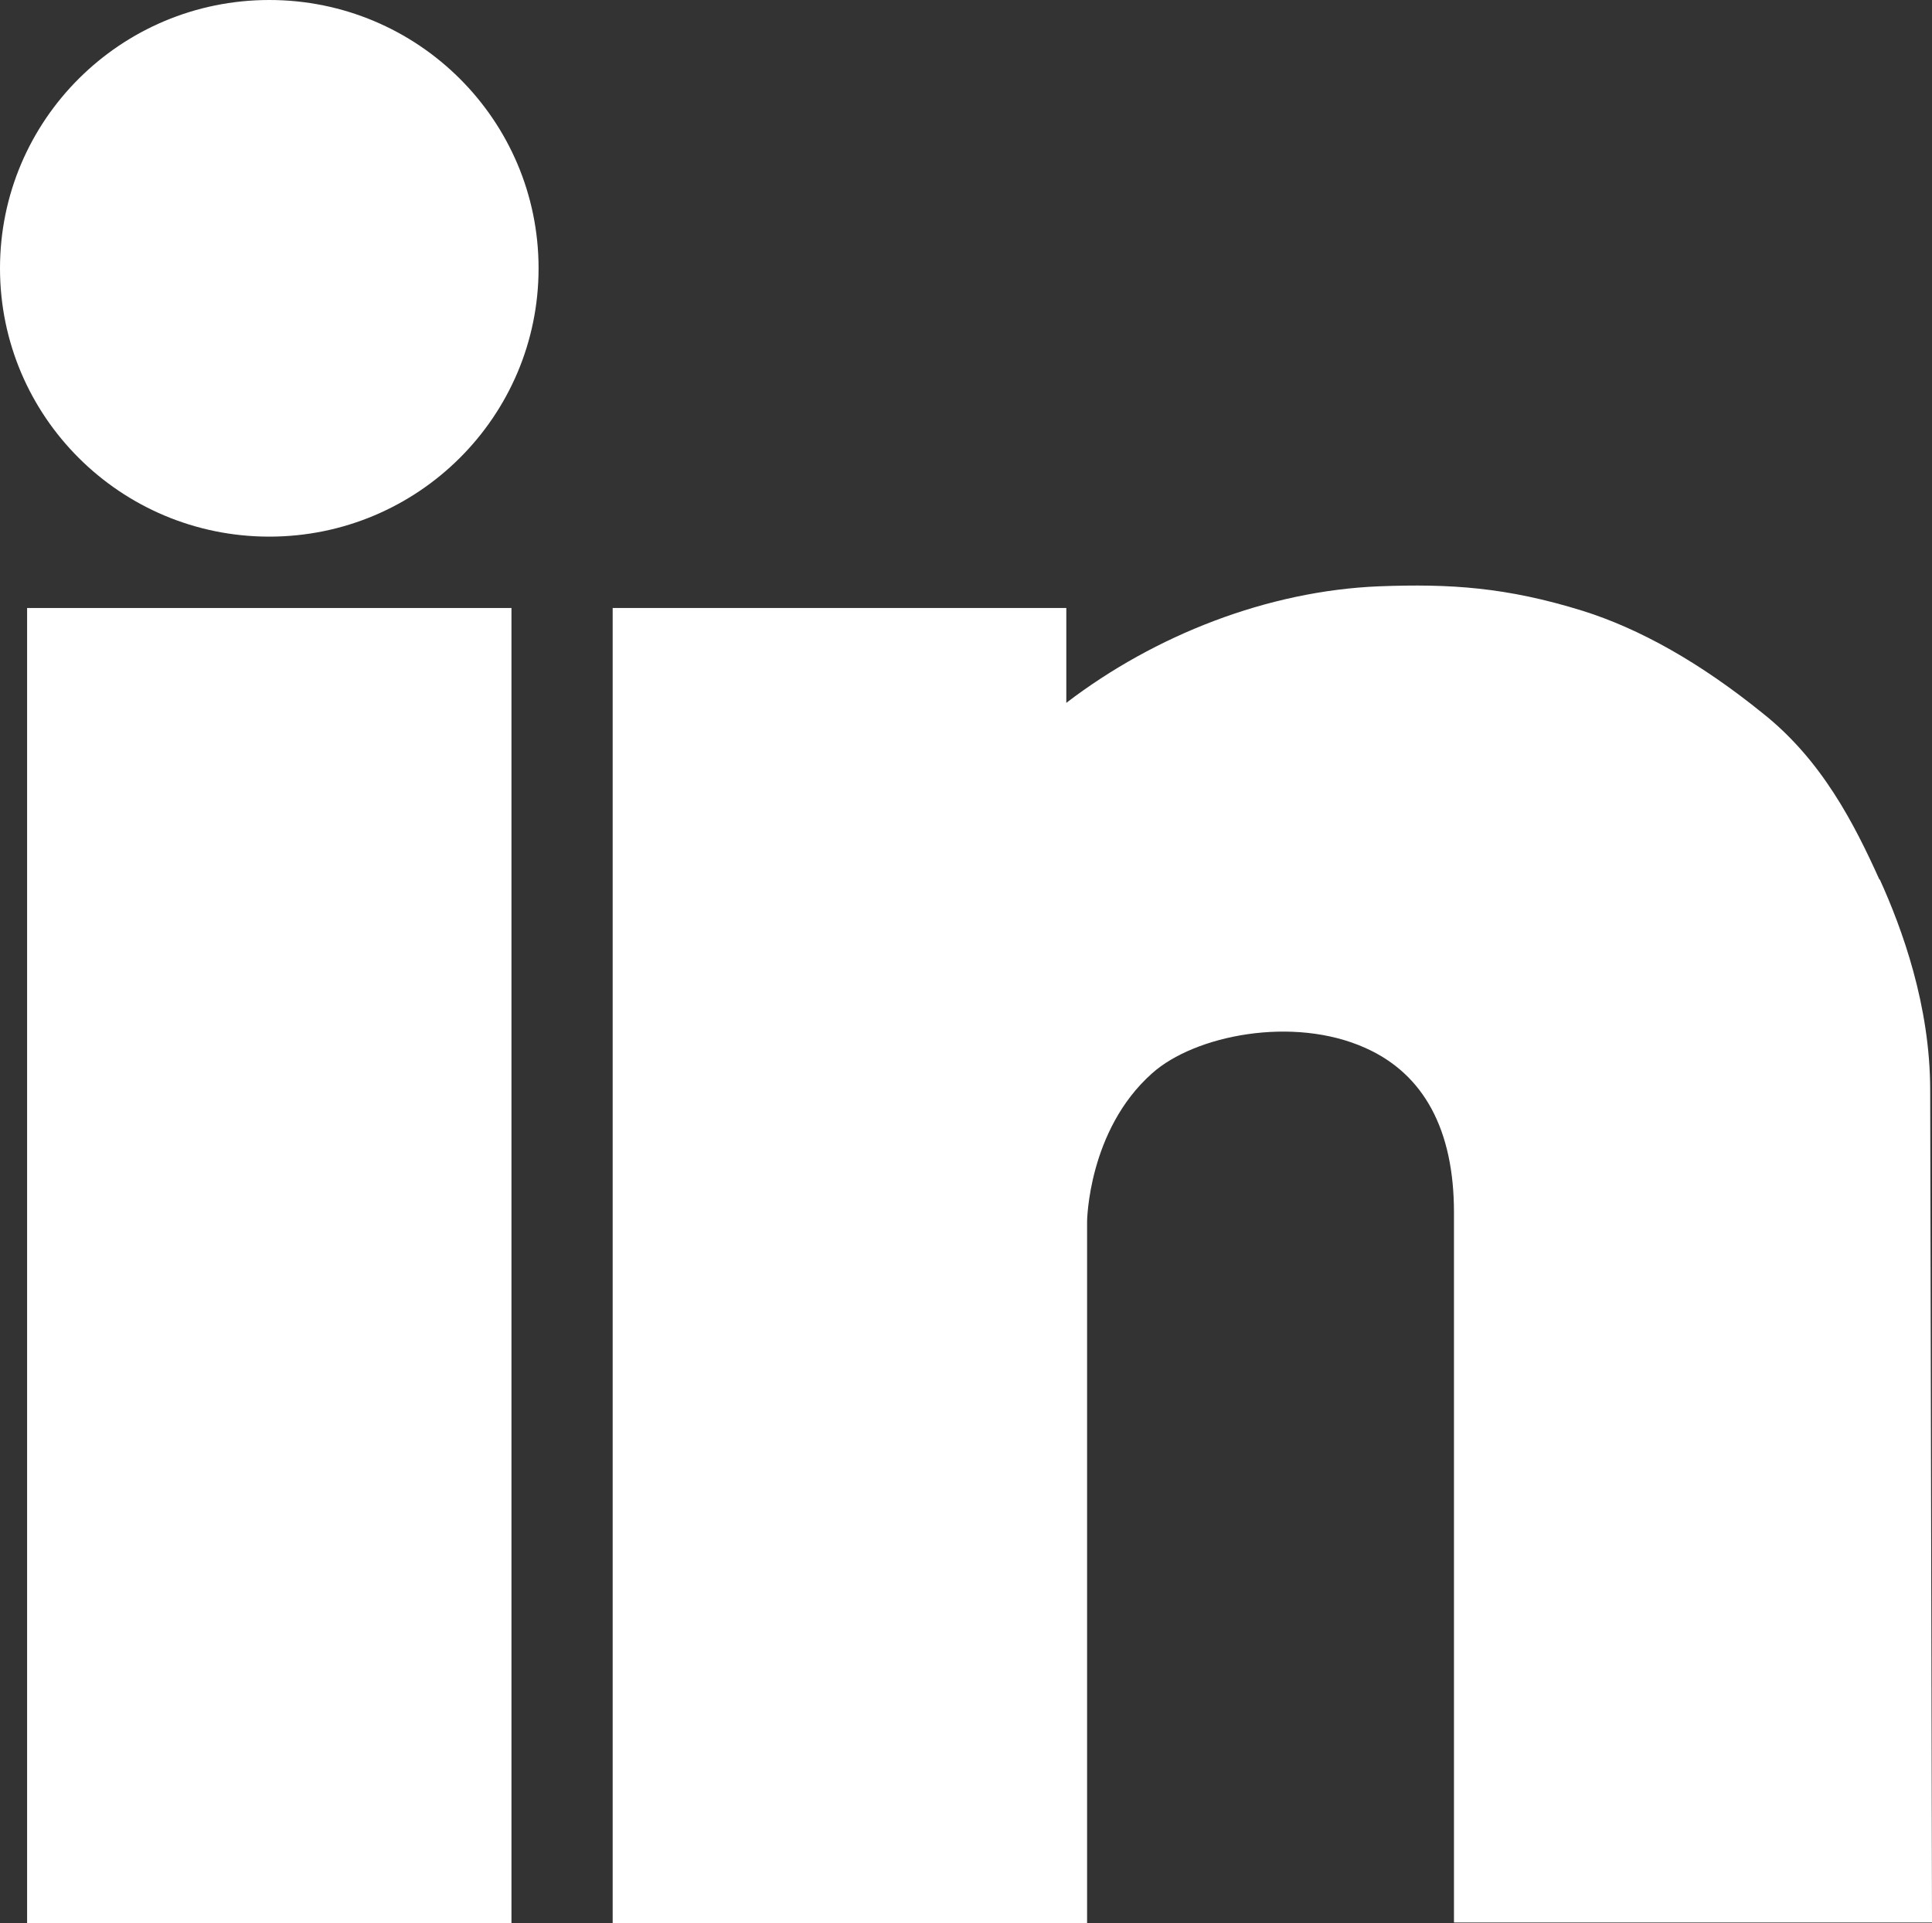
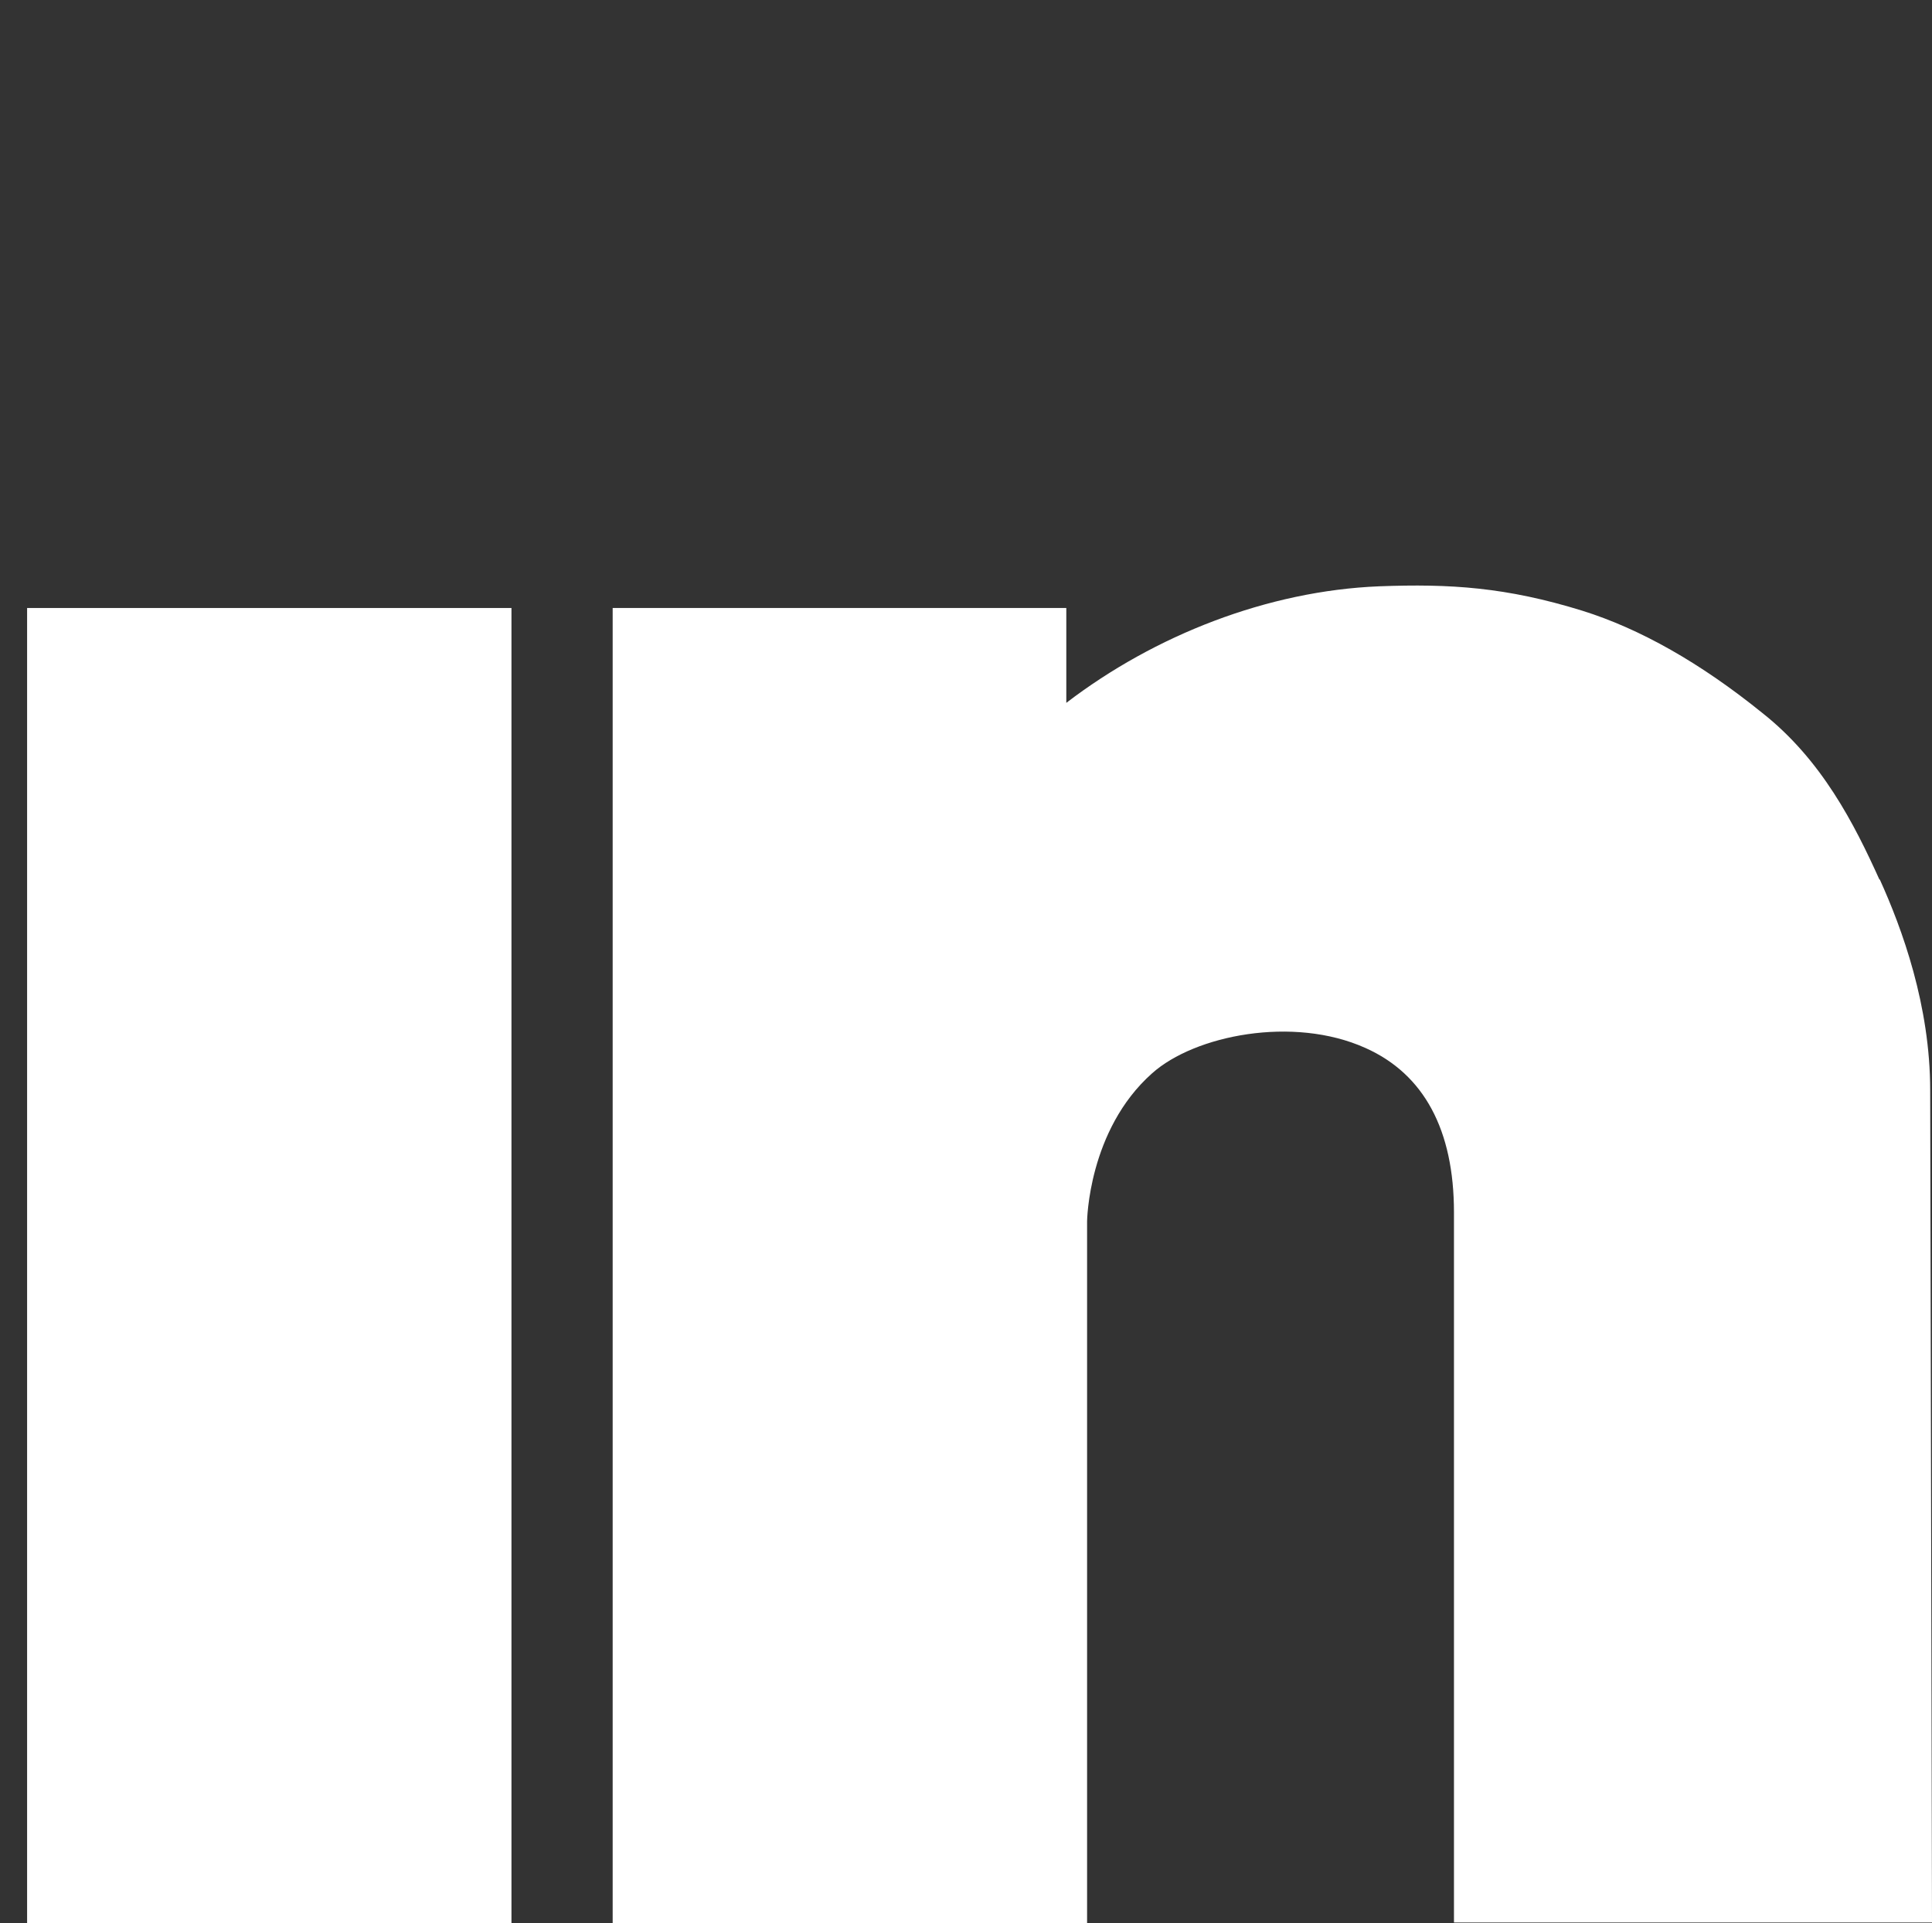
<svg xmlns="http://www.w3.org/2000/svg" version="1.1" viewBox="56.58 14.86 21.38 21.29">
  <rect x="56.58" y="14.86" width="21.38" height="21.29" fill="#333333" stroke="none" />
  <defs>
    <style>
      .cls-1 {
        fill: #fff;
      }
    </style>
  </defs>
  <g>
    <g id="Layer_1">
      <g>
        <path class="cls-1" d="M77.38,24.6c-.28-.62-.64-1.33-1.3-1.85-.68-.55-1.35-.93-1.99-1.13-.84-.26-1.46-.3-2.25-.27-1.23.05-2.48.54-3.46,1.29v-1.05h-5.02v14.56h5.25v-7.77s.01-1.01.72-1.64c.47-.42,1.56-.64,2.36-.28.65.29.98.91.98,1.82v7.86h5.29l-.02-9.21c0-.94-.31-1.79-.56-2.34h0Z" />
-         <ellipse class="cls-1" cx="59.56" cy="17.83" rx="2.98" ry="2.97" />
        <rect class="cls-1" x="56.88" y="21.59" width="5.36" height="14.56" />
      </g>
    </g>
  </g>
</svg>